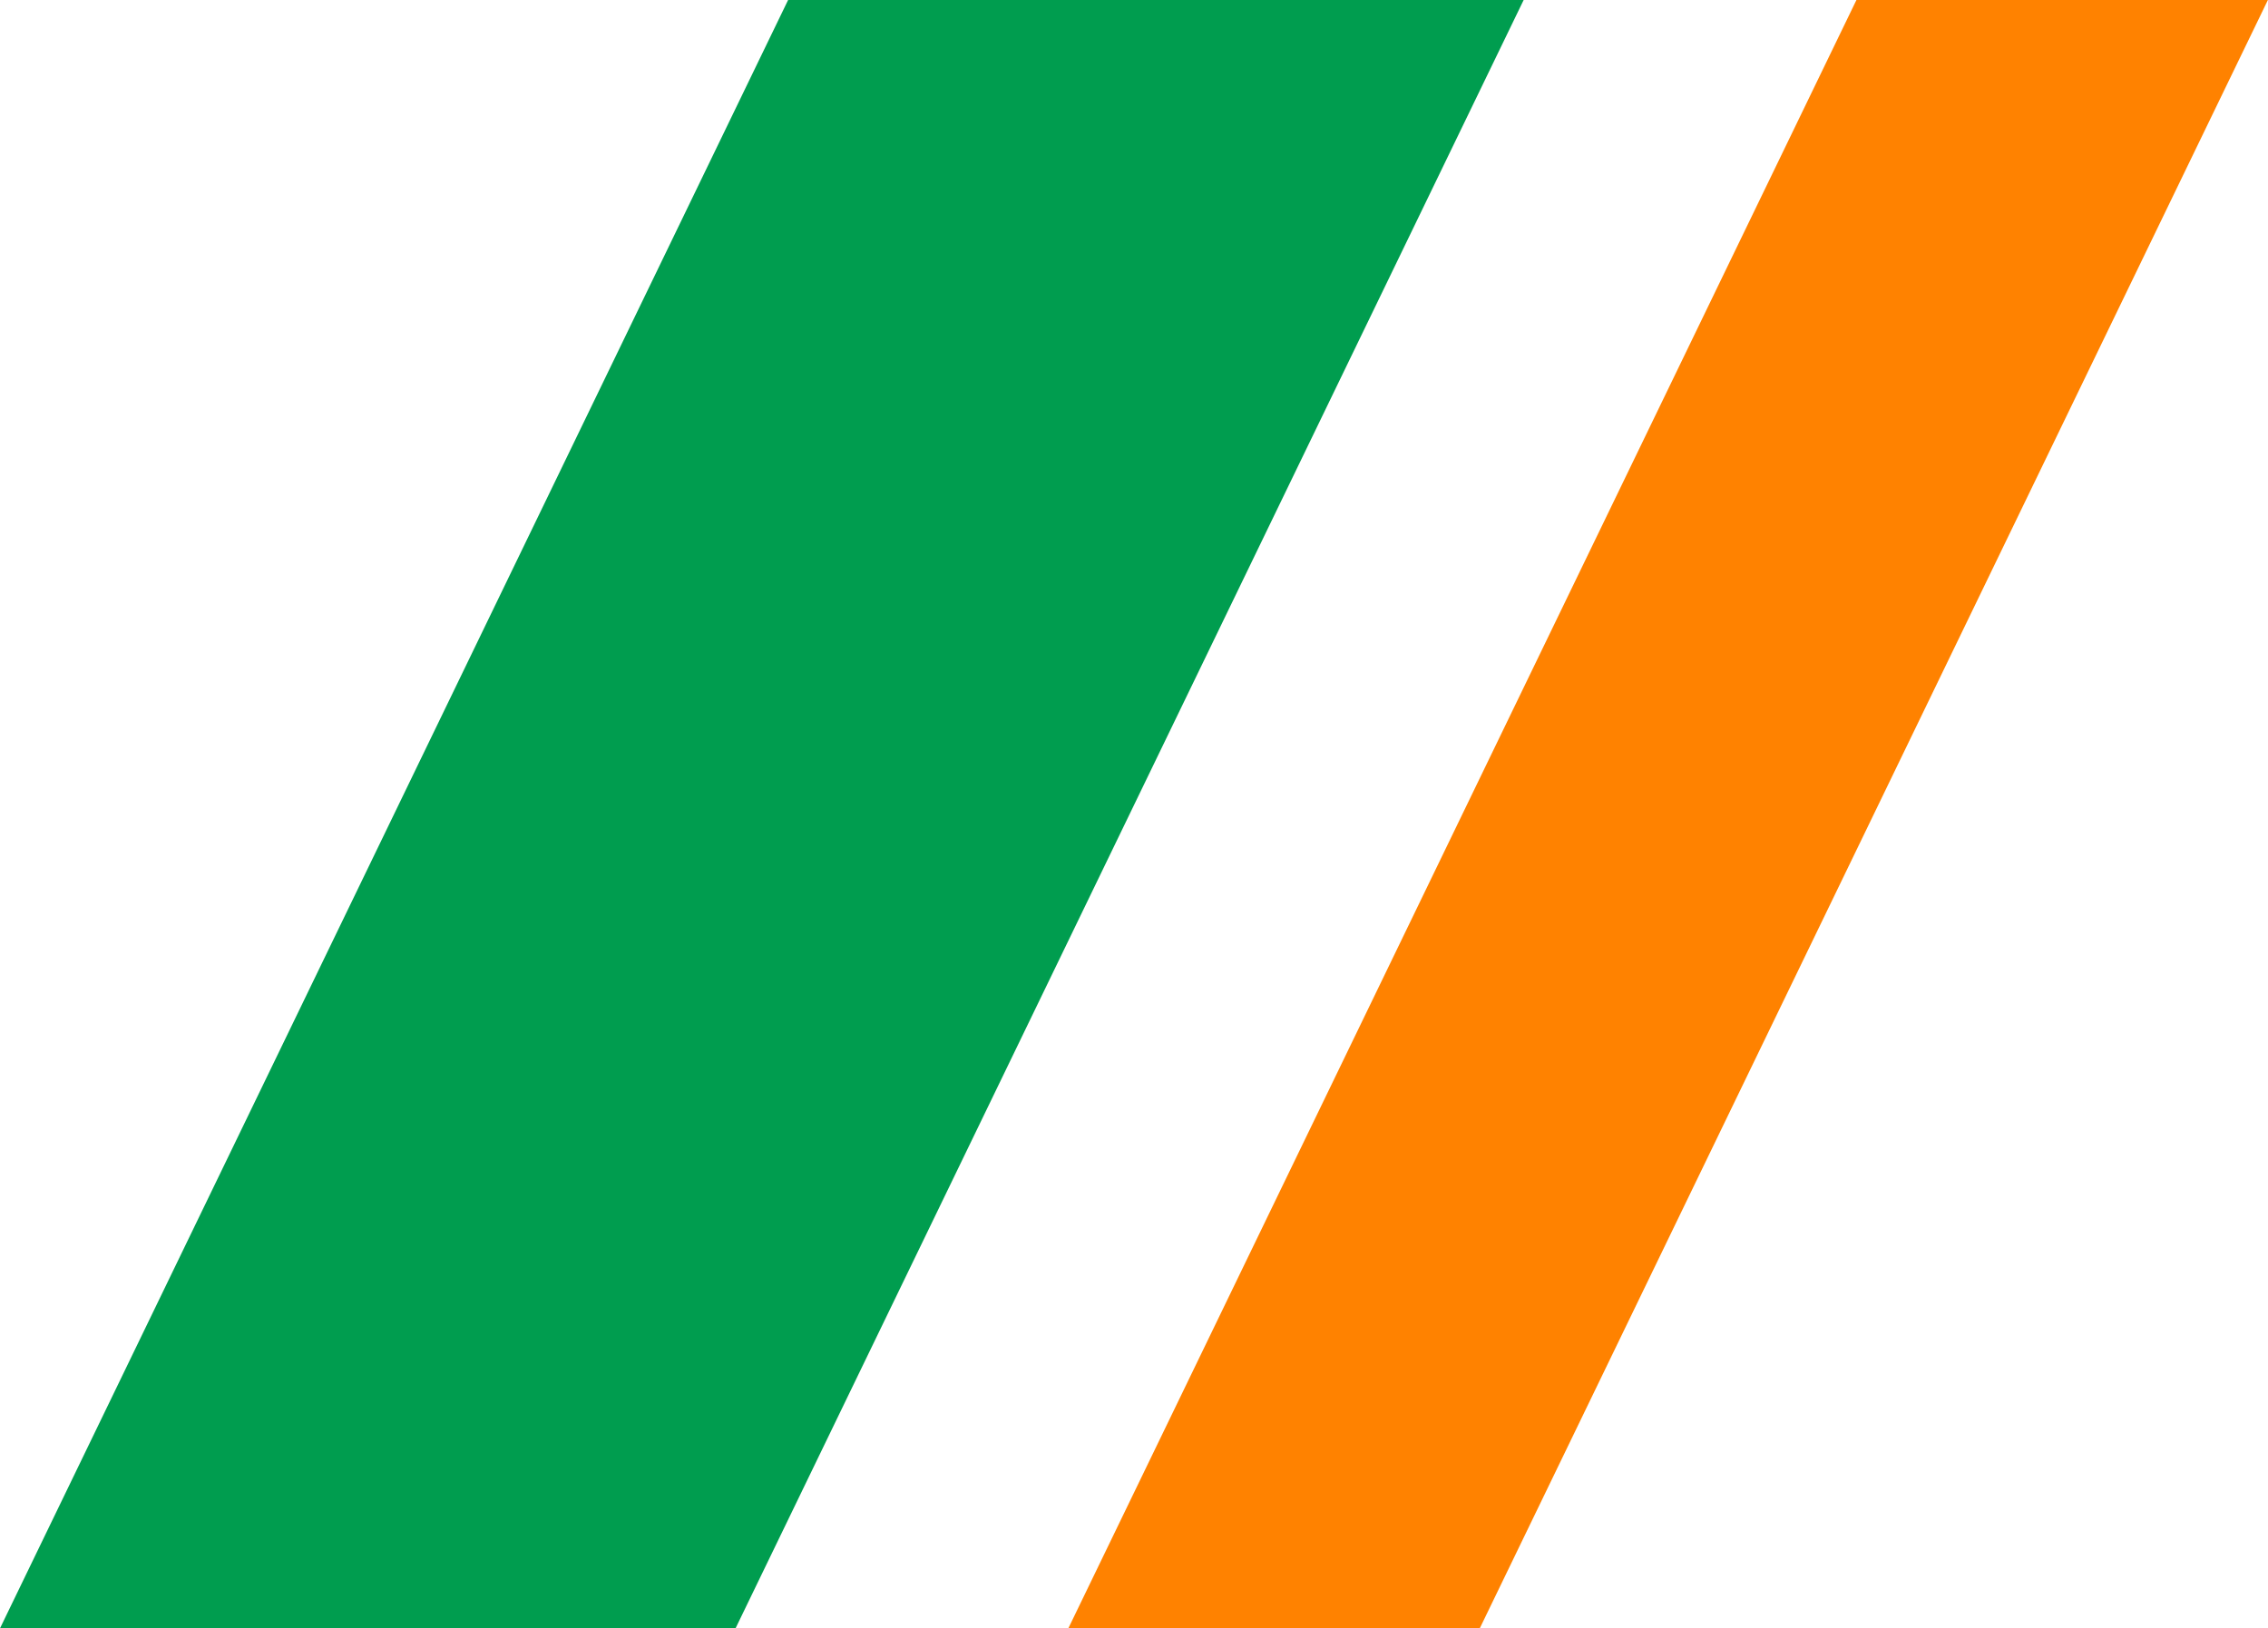
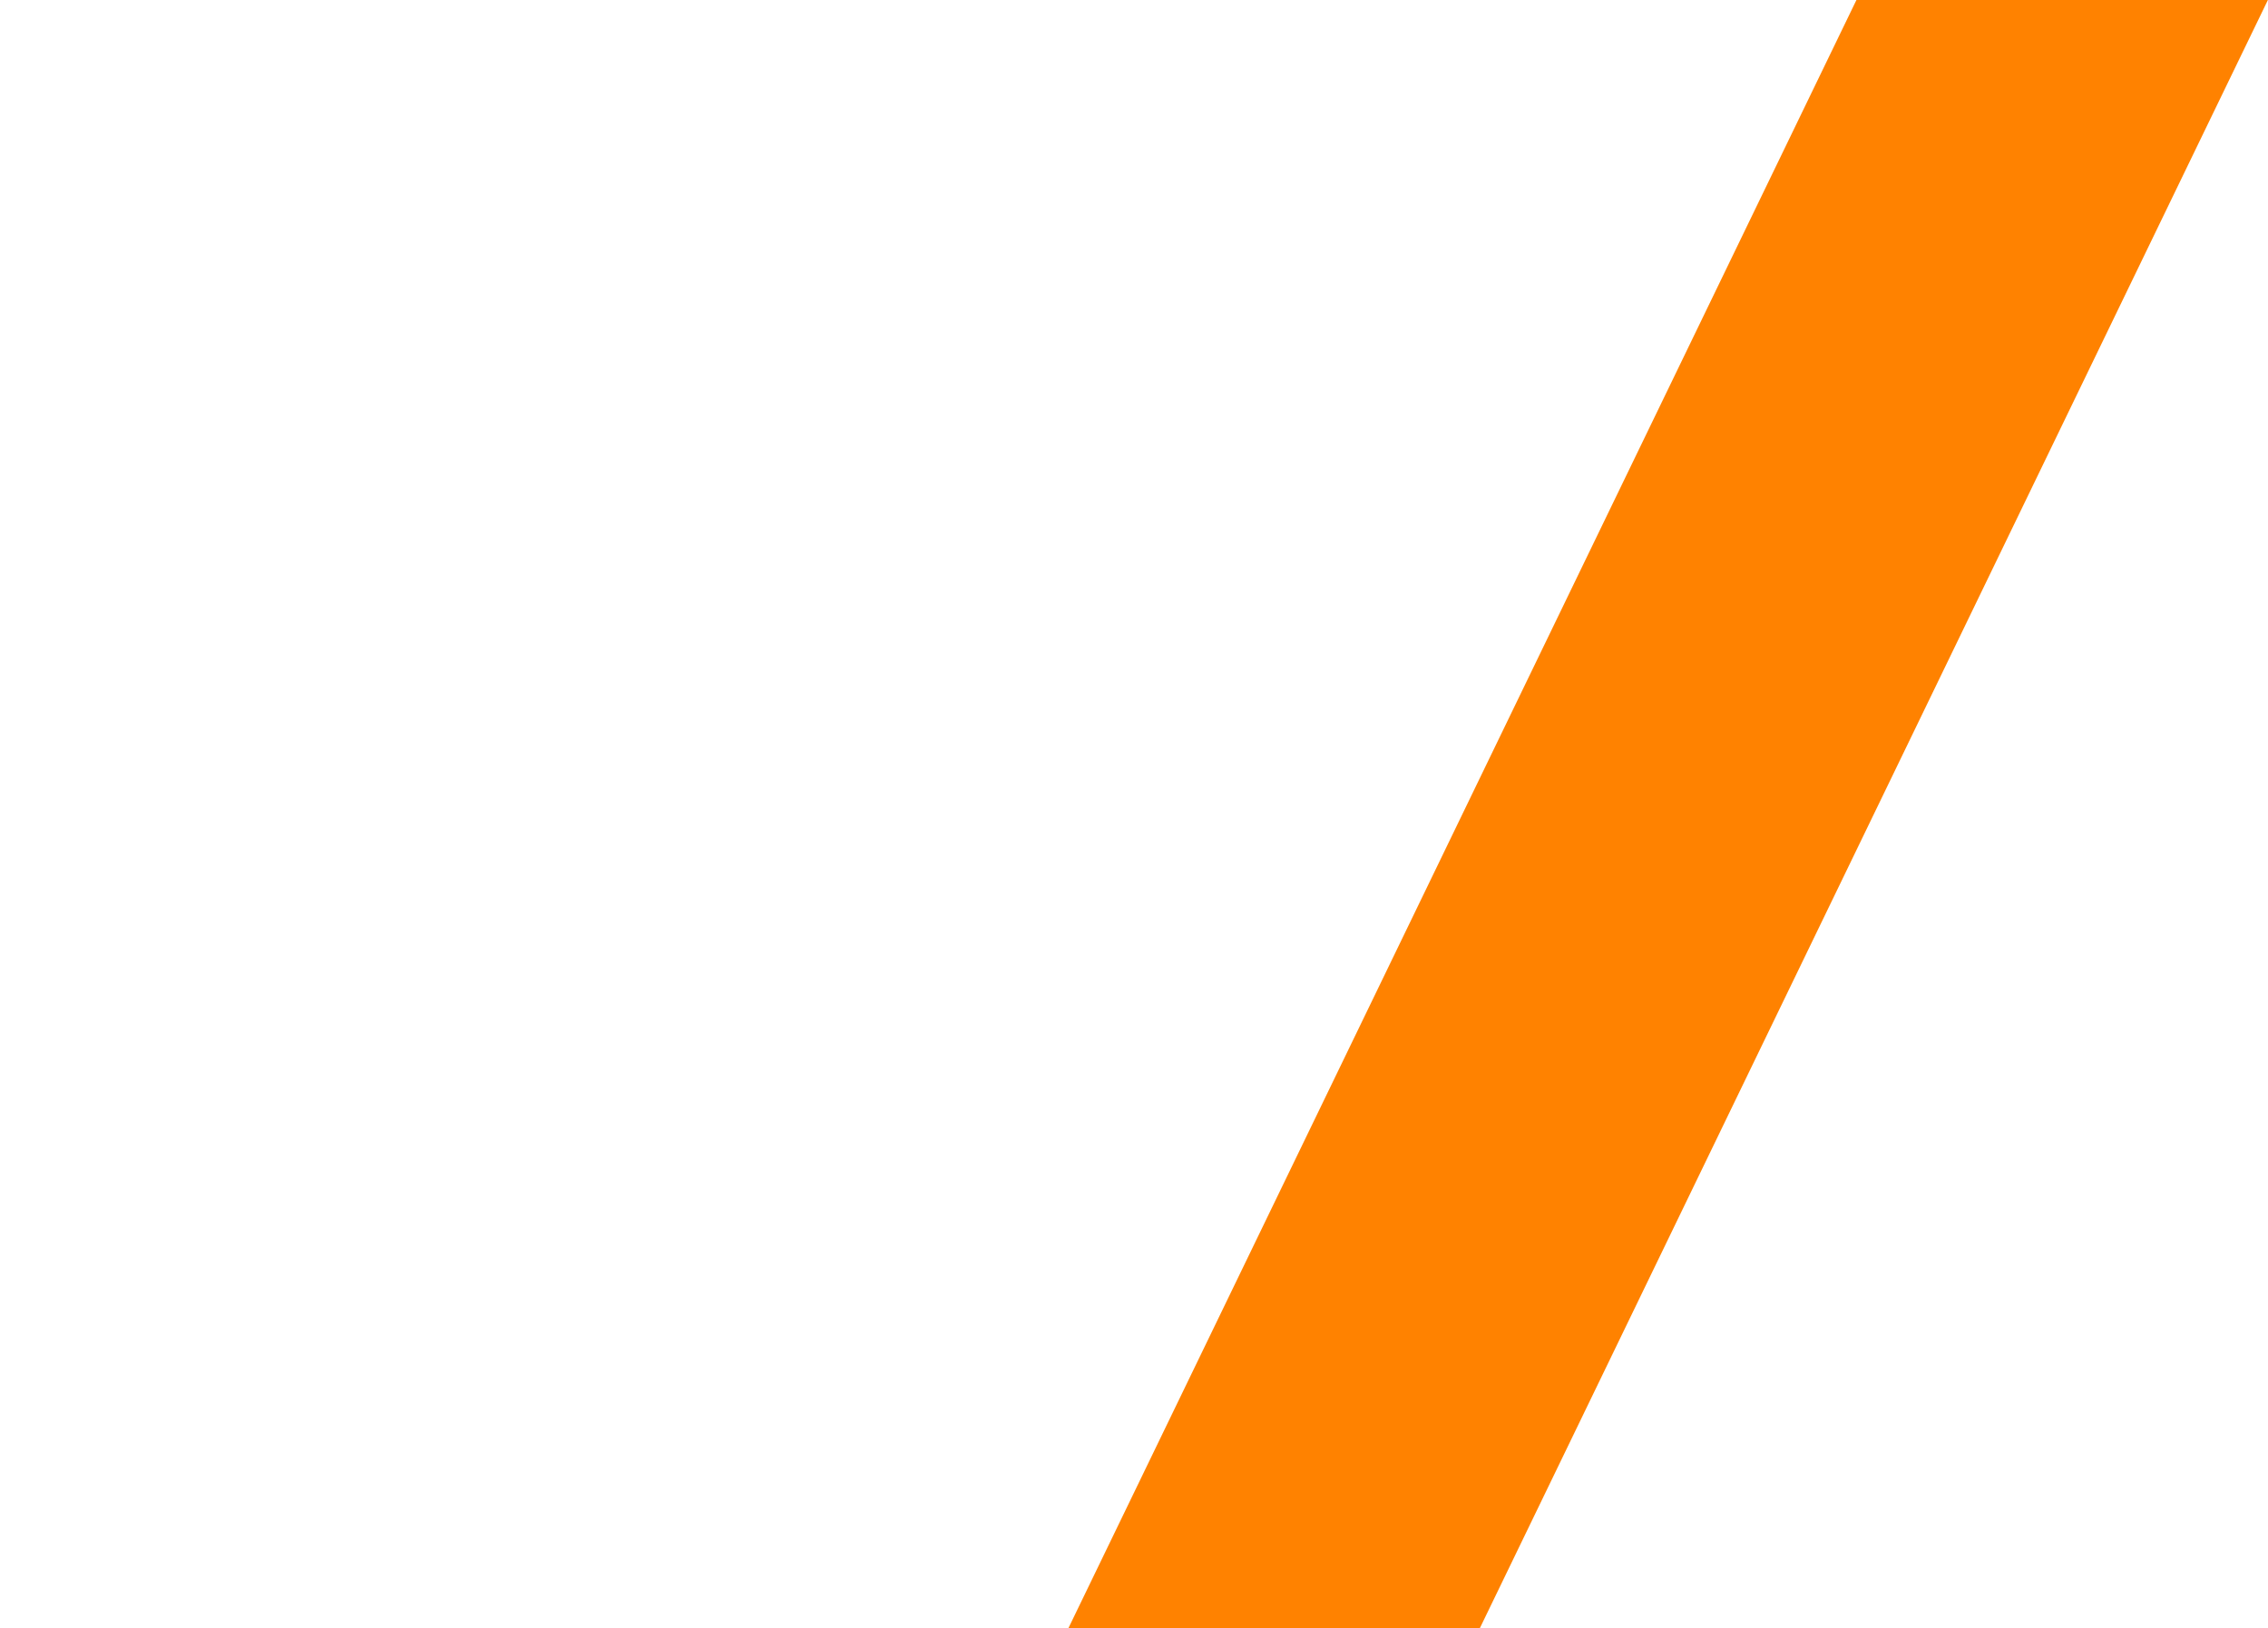
<svg xmlns="http://www.w3.org/2000/svg" width="80.477" height="57.794" viewBox="0 0 80.477 57.794">
  <g id="Group_41006" data-name="Group 41006" transform="translate(-1171.5 -866.5)">
-     <path id="Path_16820" data-name="Path 16820" d="M27.965,0h26.1L26.1,57.794H0Z" transform="translate(1171.5 866.5)" fill="#009d4f" />
    <path id="Path_16821" data-name="Path 16821" d="M27.965,0h14.6L14.6,57.794H0Z" transform="translate(1209.408 866.5)" fill="#ff8200" />
  </g>
</svg>